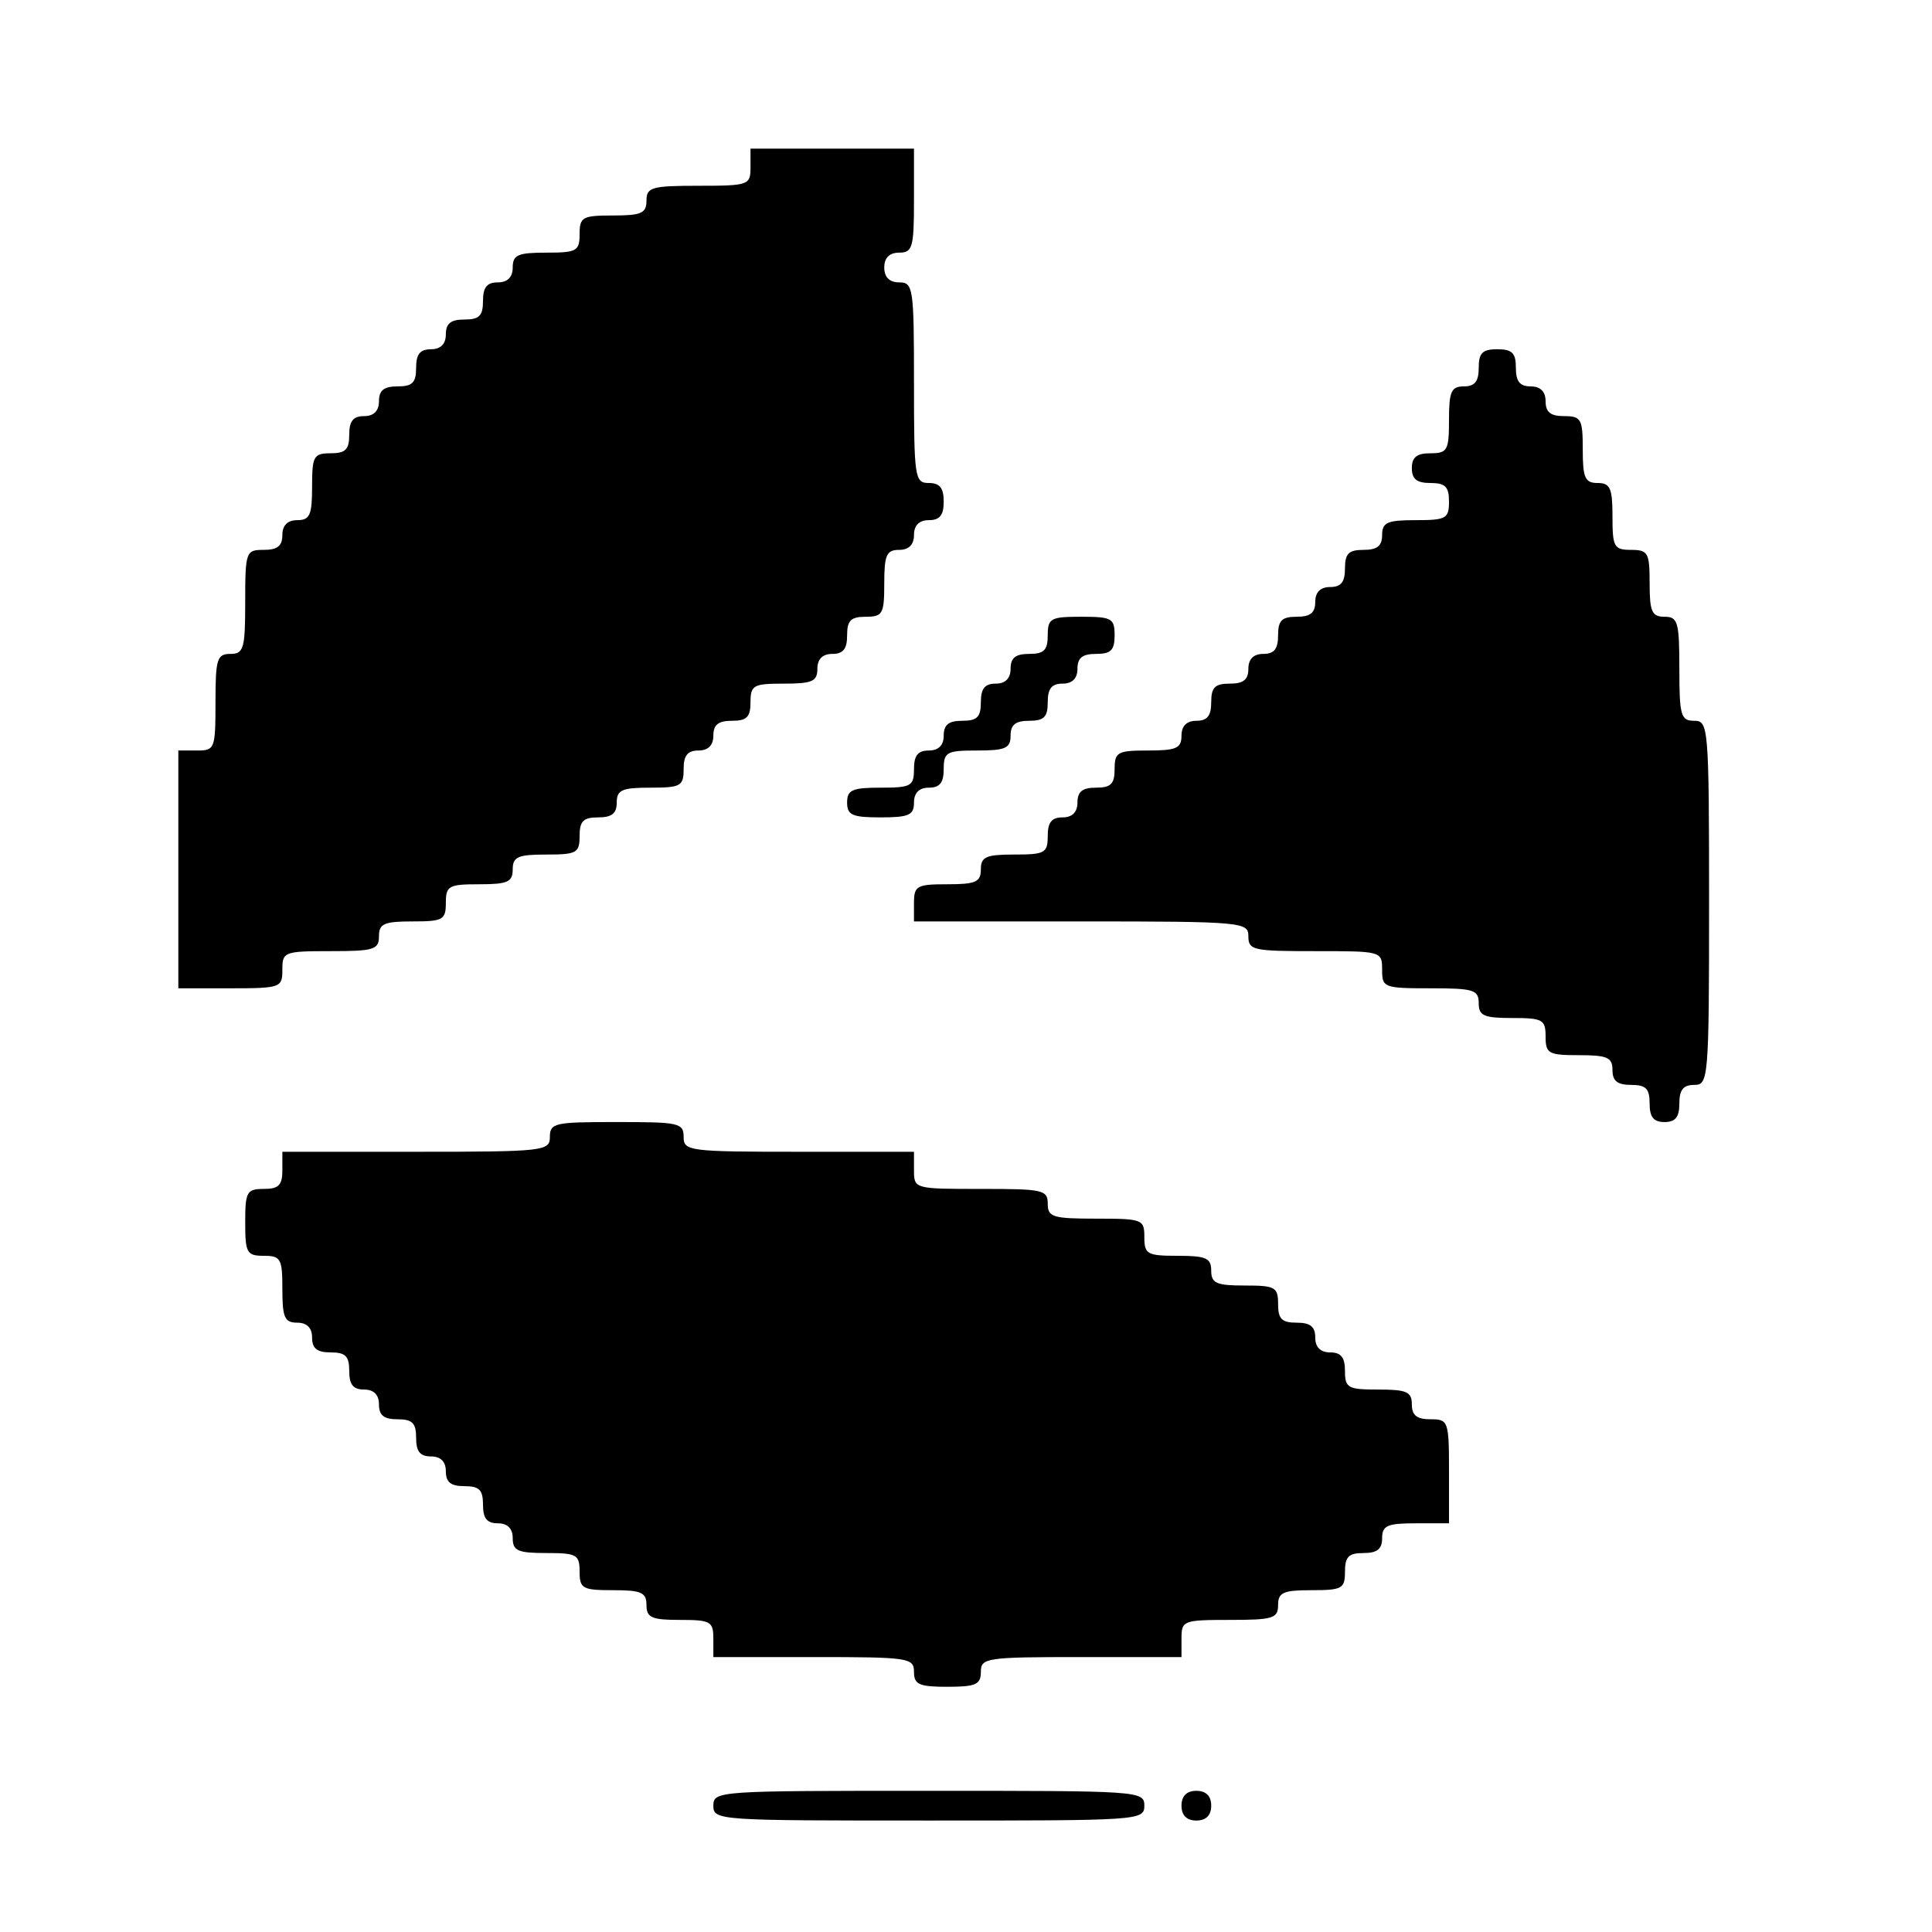
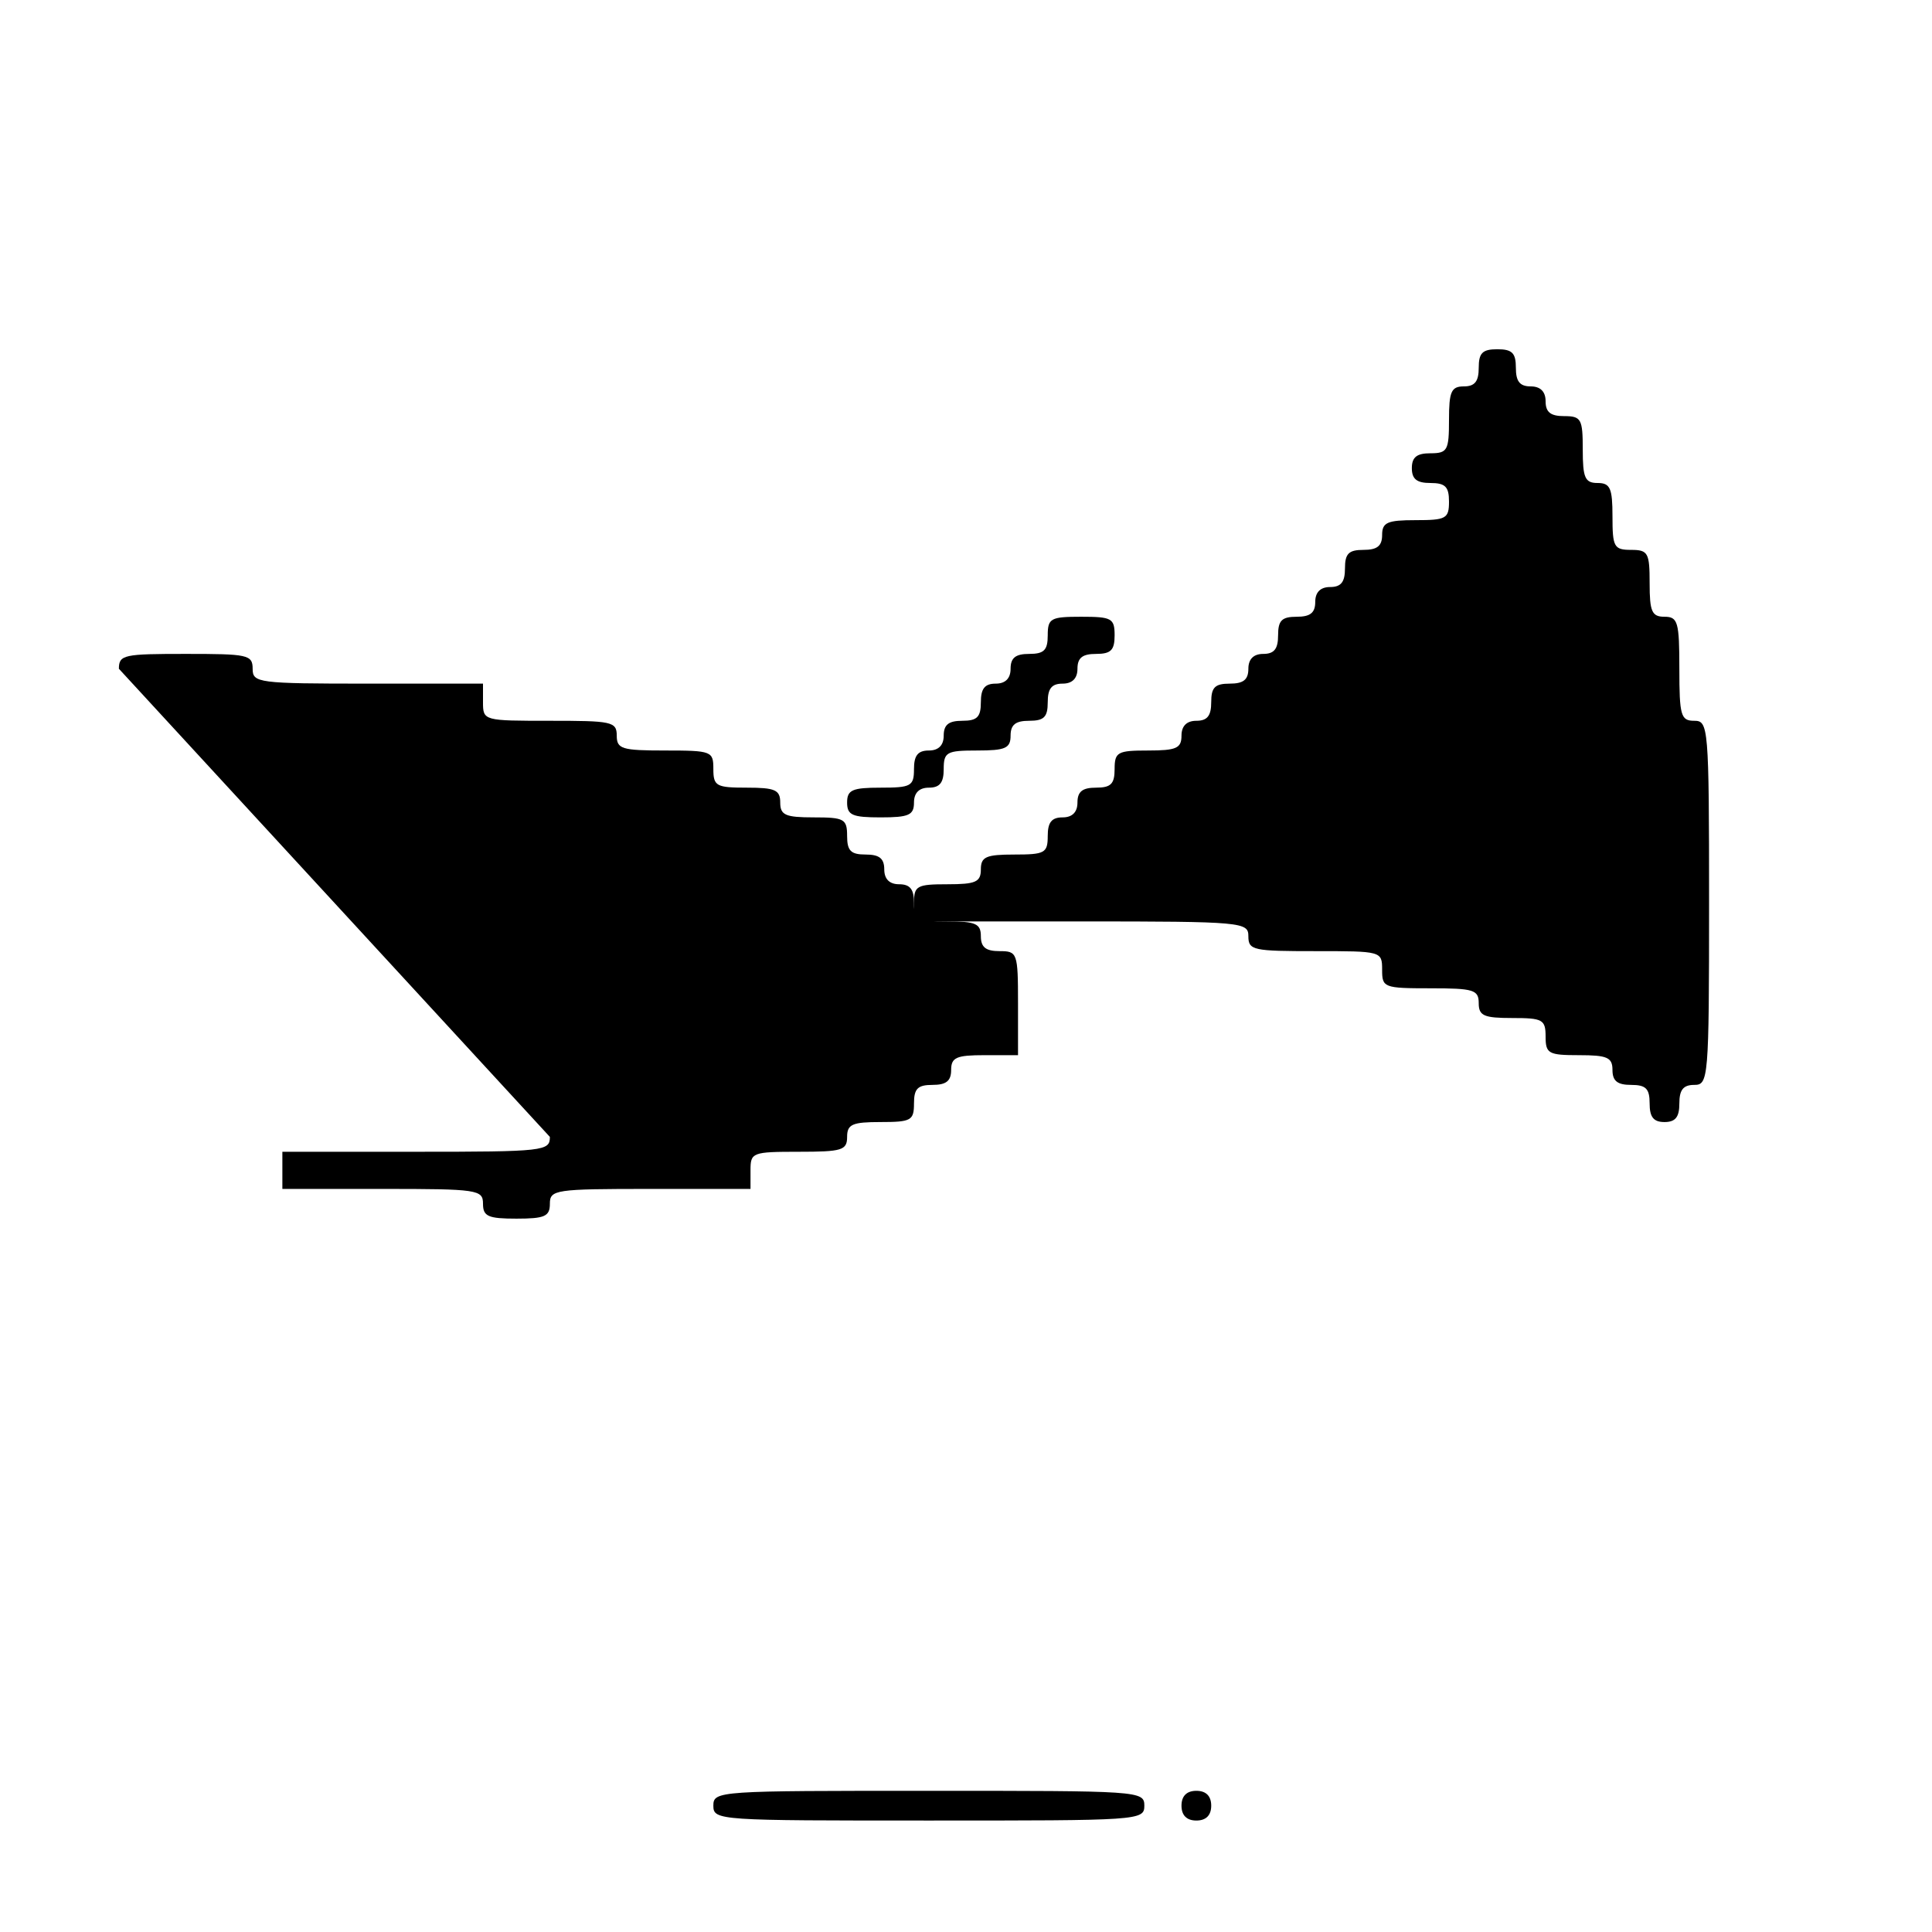
<svg xmlns="http://www.w3.org/2000/svg" version="1.0" width="260pt" height="260pt" viewBox="0 0 260 260" preserveAspectRatio="xMidYMid meet">
  <g transform="translate(0,260) scale(0.1,-0.1)" fill="#000000" stroke="none">
-     <path d="M1010 2375 c0 -24 -2 -25 -70 -25 -63 0 -70 -2 -70 -20 0 -17 -7 -20 -45 -20 -41 0 -45 -2 -45 -25 0 -23 -4 -25 -45 -25 -38 0 -45 -3 -45 -20 0 -13 -7 -20 -20 -20 -15 0 -20 -7 -20 -25 0 -20 -5 -25 -25 -25 -18 0 -25 -5 -25 -20 0 -13 -7 -20 -20 -20 -15 0 -20 -7 -20 -25 0 -20 -5 -25 -25 -25 -18 0 -25 -5 -25 -20 0 -13 -7 -20 -20 -20 -15 0 -20 -7 -20 -25 0 -20 -5 -25 -25 -25 -23 0 -25 -4 -25 -45 0 -38 -3 -45 -20 -45 -13 0 -20 -7 -20 -20 0 -15 -7 -20 -25 -20 -24 0 -25 -2 -25 -70 0 -63 -2 -70 -20 -70 -18 0 -20 -7 -20 -65 0 -63 -1 -65 -25 -65 l-25 0 0 -160 0 -160 70 0 c68 0 70 1 70 25 0 24 2 25 65 25 58 0 65 2 65 20 0 17 7 20 45 20 41 0 45 2 45 25 0 23 4 25 45 25 38 0 45 3 45 20 0 17 7 20 45 20 41 0 45 2 45 25 0 20 5 25 25 25 18 0 25 5 25 20 0 17 7 20 45 20 41 0 45 2 45 25 0 18 5 25 20 25 13 0 20 7 20 20 0 15 7 20 25 20 20 0 25 5 25 25 0 23 4 25 45 25 38 0 45 3 45 20 0 13 7 20 20 20 15 0 20 7 20 25 0 20 5 25 25 25 23 0 25 4 25 45 0 38 3 45 20 45 13 0 20 7 20 20 0 13 7 20 20 20 15 0 20 7 20 25 0 18 -5 25 -20 25 -19 0 -20 7 -20 135 0 128 -1 135 -20 135 -13 0 -20 7 -20 20 0 13 7 20 20 20 18 0 20 7 20 70 l0 70 -110 0 -110 0 0 -25z" />
    <path d="M1990 2105 c0 -18 -5 -25 -20 -25 -17 0 -20 -7 -20 -45 0 -41 -2 -45 -25 -45 -18 0 -25 -5 -25 -20 0 -15 7 -20 25 -20 20 0 25 -5 25 -25 0 -23 -4 -25 -45 -25 -38 0 -45 -3 -45 -20 0 -15 -7 -20 -25 -20 -20 0 -25 -5 -25 -25 0 -18 -5 -25 -20 -25 -13 0 -20 -7 -20 -20 0 -15 -7 -20 -25 -20 -20 0 -25 -5 -25 -25 0 -18 -5 -25 -20 -25 -13 0 -20 -7 -20 -20 0 -15 -7 -20 -25 -20 -20 0 -25 -5 -25 -25 0 -18 -5 -25 -20 -25 -13 0 -20 -7 -20 -20 0 -17 -7 -20 -45 -20 -41 0 -45 -2 -45 -25 0 -20 -5 -25 -25 -25 -18 0 -25 -5 -25 -20 0 -13 -7 -20 -20 -20 -15 0 -20 -7 -20 -25 0 -23 -4 -25 -45 -25 -38 0 -45 -3 -45 -20 0 -17 -7 -20 -45 -20 -41 0 -45 -2 -45 -25 l0 -25 225 0 c218 0 225 -1 225 -20 0 -19 7 -20 90 -20 89 0 90 0 90 -25 0 -24 2 -25 65 -25 58 0 65 -2 65 -20 0 -17 7 -20 45 -20 41 0 45 -2 45 -25 0 -23 4 -25 45 -25 38 0 45 -3 45 -20 0 -15 7 -20 25 -20 20 0 25 -5 25 -25 0 -18 5 -25 20 -25 15 0 20 7 20 25 0 18 5 25 20 25 19 0 20 7 20 245 0 238 -1 245 -20 245 -18 0 -20 7 -20 70 0 63 -2 70 -20 70 -17 0 -20 7 -20 45 0 41 -2 45 -25 45 -23 0 -25 4 -25 45 0 38 -3 45 -20 45 -17 0 -20 7 -20 45 0 41 -2 45 -25 45 -18 0 -25 5 -25 20 0 13 -7 20 -20 20 -15 0 -20 7 -20 25 0 20 -5 25 -25 25 -20 0 -25 -5 -25 -25z" />
    <path d="M1410 1745 c0 -20 -5 -25 -25 -25 -18 0 -25 -5 -25 -20 0 -13 -7 -20 -20 -20 -15 0 -20 -7 -20 -25 0 -20 -5 -25 -25 -25 -18 0 -25 -5 -25 -20 0 -13 -7 -20 -20 -20 -15 0 -20 -7 -20 -25 0 -23 -4 -25 -45 -25 -38 0 -45 -3 -45 -20 0 -17 7 -20 45 -20 38 0 45 3 45 20 0 13 7 20 20 20 15 0 20 7 20 25 0 23 4 25 45 25 38 0 45 3 45 20 0 15 7 20 25 20 20 0 25 5 25 25 0 18 5 25 20 25 13 0 20 7 20 20 0 15 7 20 25 20 20 0 25 5 25 25 0 23 -4 25 -45 25 -41 0 -45 -2 -45 -25z" />
-     <path d="M740 1070 c0 -19 -7 -20 -180 -20 l-180 0 0 -25 c0 -20 -5 -25 -25 -25 -23 0 -25 -4 -25 -45 0 -41 2 -45 25 -45 23 0 25 -4 25 -45 0 -38 3 -45 20 -45 13 0 20 -7 20 -20 0 -15 7 -20 25 -20 20 0 25 -5 25 -25 0 -18 5 -25 20 -25 13 0 20 -7 20 -20 0 -15 7 -20 25 -20 20 0 25 -5 25 -25 0 -18 5 -25 20 -25 13 0 20 -7 20 -20 0 -15 7 -20 25 -20 20 0 25 -5 25 -25 0 -18 5 -25 20 -25 13 0 20 -7 20 -20 0 -17 7 -20 45 -20 41 0 45 -2 45 -25 0 -23 4 -25 45 -25 38 0 45 -3 45 -20 0 -17 7 -20 45 -20 41 0 45 -2 45 -25 l0 -25 135 0 c128 0 135 -1 135 -20 0 -17 7 -20 45 -20 38 0 45 3 45 20 0 19 7 20 135 20 l135 0 0 25 c0 24 2 25 65 25 58 0 65 2 65 20 0 17 7 20 45 20 41 0 45 2 45 25 0 20 5 25 25 25 18 0 25 5 25 20 0 17 7 20 45 20 l45 0 0 70 c0 68 -1 70 -25 70 -18 0 -25 5 -25 20 0 17 -7 20 -45 20 -41 0 -45 2 -45 25 0 18 -5 25 -20 25 -13 0 -20 7 -20 20 0 15 -7 20 -25 20 -20 0 -25 5 -25 25 0 23 -4 25 -45 25 -38 0 -45 3 -45 20 0 17 -7 20 -45 20 -41 0 -45 2 -45 25 0 24 -2 25 -65 25 -58 0 -65 2 -65 20 0 19 -7 20 -90 20 -89 0 -90 0 -90 25 l0 25 -155 0 c-148 0 -155 1 -155 20 0 19 -7 20 -90 20 -83 0 -90 -1 -90 -20z" />
+     <path d="M740 1070 c0 -19 -7 -20 -180 -20 l-180 0 0 -25 l0 -25 135 0 c128 0 135 -1 135 -20 0 -17 7 -20 45 -20 38 0 45 3 45 20 0 19 7 20 135 20 l135 0 0 25 c0 24 2 25 65 25 58 0 65 2 65 20 0 17 7 20 45 20 41 0 45 2 45 25 0 20 5 25 25 25 18 0 25 5 25 20 0 17 7 20 45 20 l45 0 0 70 c0 68 -1 70 -25 70 -18 0 -25 5 -25 20 0 17 -7 20 -45 20 -41 0 -45 2 -45 25 0 18 -5 25 -20 25 -13 0 -20 7 -20 20 0 15 -7 20 -25 20 -20 0 -25 5 -25 25 0 23 -4 25 -45 25 -38 0 -45 3 -45 20 0 17 -7 20 -45 20 -41 0 -45 2 -45 25 0 24 -2 25 -65 25 -58 0 -65 2 -65 20 0 19 -7 20 -90 20 -89 0 -90 0 -90 25 l0 25 -155 0 c-148 0 -155 1 -155 20 0 19 -7 20 -90 20 -83 0 -90 -1 -90 -20z" />
    <path d="M960 170 c0 -20 7 -20 290 -20 283 0 290 0 290 20 0 20 -7 20 -290 20 -283 0 -290 0 -290 -20z" />
    <path d="M1590 170 c0 -13 7 -20 20 -20 13 0 20 7 20 20 0 13 -7 20 -20 20 -13 0 -20 -7 -20 -20z" />
  </g>
</svg>